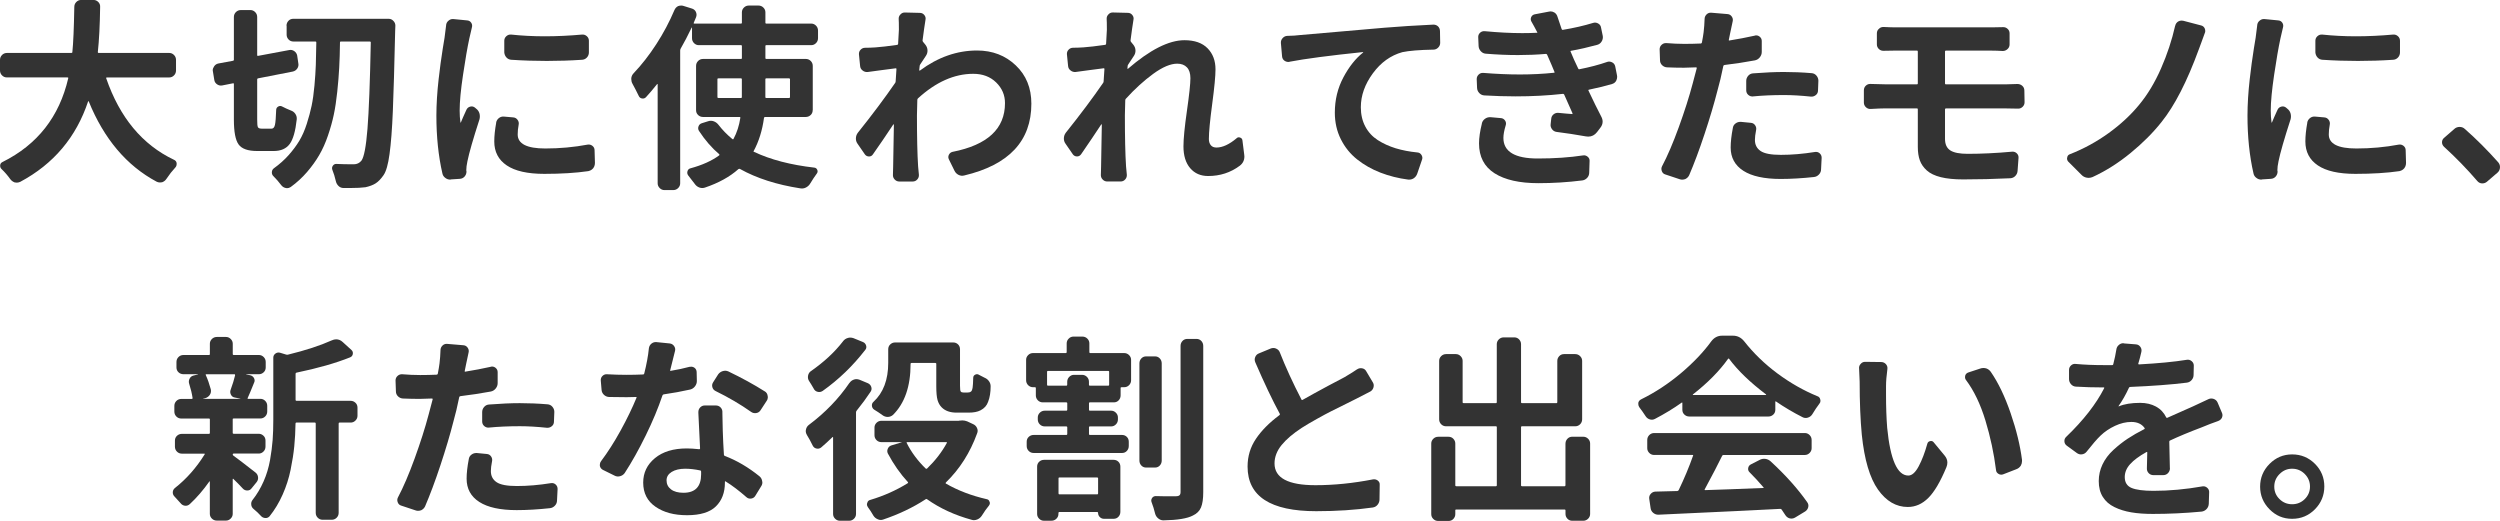
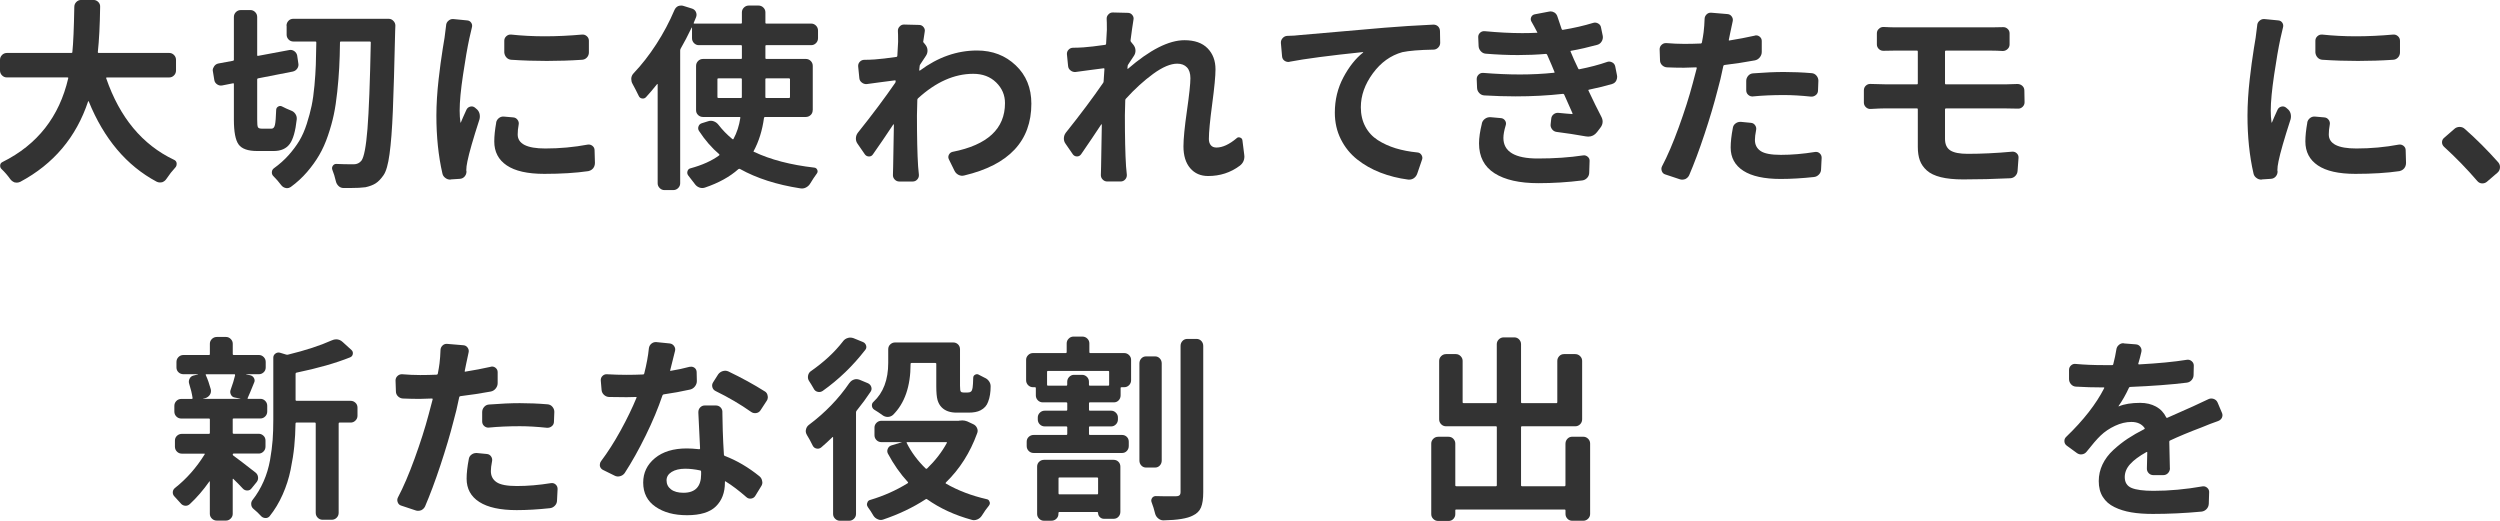
<svg xmlns="http://www.w3.org/2000/svg" id="_レイヤー_2" data-name="レイヤー 2" viewBox="0 0 603.93 125.84">
  <defs>
    <style>
      .cls-1 {
        fill: #333;
      }
    </style>
  </defs>
  <g id="_レイヤー_2-2" data-name="レイヤー 2">
    <g>
      <path class="cls-1" d="M42.52,17.02c0,.47-.16.87-.49,1.2s-.71.49-1.15.49h-15.09c-.12,0-.17.06-.14.19,3.28,9.5,8.73,16.06,16.36,19.69.38.16.59.42.66.8v.23c0,.31-.09.58-.28.8-.34.38-.72.81-1.12,1.31-.38.53-.73,1.03-1.08,1.5-.25.38-.59.64-1.03.8-.19.03-.36.05-.52.05-.28,0-.55-.06-.8-.19-7.25-3.87-12.72-10.34-16.41-19.41-.03-.03-.06-.05-.09-.05s-.05.02-.05.05c-2.88,8.66-8.34,15.14-16.41,19.45-.28.12-.55.19-.8.19-.16,0-.33-.02-.52-.05-.44-.16-.8-.42-1.08-.8-.63-.88-1.31-1.67-2.06-2.39-.28-.25-.41-.56-.38-.94.03-.38.22-.64.56-.8,8.44-4.19,13.73-10.94,15.89-20.25.03-.12-.03-.19-.19-.19H1.64c-.44,0-.82-.16-1.15-.49s-.49-.73-.49-1.2v-2.53c0-.47.16-.87.49-1.2s.73-.49,1.2-.49h15.56c.16,0,.23-.06.23-.19.22-2.12.38-5.77.47-10.92,0-.47.16-.87.49-1.2s.71-.49,1.15-.49h3c.44,0,.82.16,1.15.49s.48.73.45,1.2c-.06,4.41-.25,8.05-.56,10.92,0,.12.06.19.19.19h17.06c.44,0,.82.16,1.15.49s.49.73.49,1.2v2.53Z" />
      <path class="cls-1" d="M63.16,31.08h2.44c.41,0,.68-.3.82-.91s.24-1.84.3-3.68c.03-.34.2-.6.52-.77.31-.17.62-.16.94.02.66.34,1.34.66,2.06.94.47.16.84.43,1.1.82.27.39.38.82.35,1.29-.31,2.88-.88,4.88-1.71,6-.83,1.12-2.12,1.69-3.87,1.69h-3.98c-2.22,0-3.71-.52-4.48-1.57-.77-1.05-1.15-3.05-1.15-6.02v-8.58c0-.16-.06-.22-.19-.19l-2.62.52c-.44.09-.85,0-1.24-.26-.39-.27-.62-.62-.68-1.05l-.33-2.02c-.03-.09-.05-.2-.05-.33,0-.31.11-.62.33-.94.25-.38.59-.61,1.03-.7l3.56-.66c.12-.03.19-.11.19-.23V4.12c0-.47.16-.87.49-1.2s.73-.49,1.2-.49h2.3c.44,0,.82.16,1.15.49s.49.73.49,1.2v9.19c0,.16.06.22.19.19l7.55-1.41c.44-.09.84,0,1.22.26.38.27.61.62.7,1.05l.28,1.92c.09.44,0,.85-.26,1.24-.27.39-.63.63-1.1.73l-8.39,1.64c-.12.03-.19.11-.19.23v9.7c0,.97.05,1.58.16,1.83.11.25.4.38.87.38ZM69.21,6.23c0-.47.16-.87.47-1.2.31-.33.7-.49,1.17-.49h23.02c.47,0,.86.17,1.17.52.31.31.47.69.47,1.12,0,.31-.02.75-.05,1.31-.19,8.47-.38,14.91-.56,19.31s-.45,7.88-.8,10.41c-.34,2.53-.83,4.23-1.45,5.11-.63.91-1.26,1.56-1.9,1.97-.64.41-1.46.72-2.46.94-.88.12-2.11.19-3.7.19h-1.59c-.47,0-.88-.16-1.22-.49-.34-.33-.56-.73-.66-1.2-.22-.97-.5-1.88-.84-2.72-.12-.34-.09-.66.12-.96.2-.3.48-.45.82-.45,1.22.06,2.62.09,4.22.09.78,0,1.41-.3,1.88-.89.62-.84,1.11-3.4,1.45-7.66.34-4.27.61-11.23.8-20.88,0-.16-.08-.23-.23-.23h-6.98c-.16,0-.23.08-.23.23-.03,2.34-.09,4.39-.19,6.14-.09,1.75-.25,3.67-.47,5.77-.22,2.09-.5,3.95-.84,5.55-.34,1.61-.81,3.29-1.41,5.04-.59,1.75-1.3,3.32-2.11,4.71-.81,1.39-1.8,2.76-2.95,4.1-1.16,1.34-2.47,2.55-3.94,3.61-.28.19-.58.28-.89.28-.09,0-.2-.02-.33-.05-.44-.09-.8-.33-1.08-.7-.56-.75-1.17-1.45-1.83-2.11-.28-.25-.42-.56-.42-.94,0-.44.17-.78.52-1.03,1.31-.94,2.48-1.98,3.52-3.14,1.03-1.16,1.9-2.32,2.6-3.49s1.3-2.54,1.8-4.1c.5-1.56.89-3.02,1.17-4.36.28-1.34.51-2.96.68-4.85.17-1.89.28-3.56.33-5.02s.09-3.26.12-5.41c0-.16-.06-.23-.19-.23h-5.34c-.47,0-.86-.16-1.17-.49-.31-.33-.47-.71-.47-1.15v-2.16Z" />
      <path class="cls-1" d="M107.76,6.14c.03-.47.22-.84.56-1.12.31-.28.66-.42,1.03-.42h.14l3.38.33c.41.03.73.22.96.56.23.34.29.73.16,1.17-.22.84-.42,1.72-.61,2.62-.47,2.19-.98,5.11-1.52,8.77-.55,3.66-.82,6.55-.82,8.67,0,1.03.06,1.98.19,2.86,0,.03.02.05.05.05s.05-.02.05-.05c.28-.69.73-1.72,1.36-3.09.19-.38.48-.62.89-.73.41-.11.78-.04,1.12.21l.33.28c.41.31.67.7.8,1.17.06.22.09.45.09.7s-.03.48-.09.7c-1.53,4.72-2.5,8.09-2.91,10.12-.19.88-.28,1.61-.28,2.2,0,.09.02.19.05.28,0,.47-.15.87-.45,1.22-.3.34-.68.53-1.15.56l-2.16.14c-.06.03-.11.05-.14.05-.44,0-.83-.12-1.17-.38-.41-.28-.66-.66-.75-1.12-.97-4.22-1.45-8.88-1.45-13.97,0-1.34.05-2.76.14-4.24.09-1.48.23-2.99.4-4.52.17-1.53.33-2.8.47-3.82.14-1.02.32-2.23.54-3.66.22-1.42.36-2.27.42-2.55.19-1.47.31-2.47.38-3ZM119.85,29.62c.09-.47.33-.84.7-1.12s.8-.39,1.27-.33l2.16.19c.44.03.79.23,1.05.59.27.36.35.76.26,1.2-.16.81-.23,1.59-.23,2.34,0,2.25,2.22,3.38,6.66,3.38,3.5,0,6.92-.31,10.27-.94.41-.06.78.04,1.12.3.34.27.52.62.52,1.05l.09,3.09c0,.31-.06.61-.19.89-.12.28-.31.52-.56.7-.25.19-.53.31-.84.38-3.03.44-6.58.66-10.64.66s-7.05-.68-9.07-2.04-3.02-3.29-3.02-5.79c0-1.31.16-2.83.47-4.55ZM123.51,14.44c-.47-.03-.86-.22-1.17-.56-.31-.34-.48-.75-.52-1.22v-2.81c0-.44.16-.8.49-1.1.33-.3.71-.43,1.15-.4,2.62.28,5.34.42,8.16.42s5.91-.14,9-.42c.44-.03.82.1,1.15.4.33.3.49.66.49,1.1v2.81c0,.47-.16.88-.47,1.22-.31.34-.7.53-1.17.56-2.84.19-5.69.28-8.53.28s-5.7-.09-8.58-.28Z" />
      <path class="cls-1" d="M196.32,26.62c0,.47-.16.86-.49,1.17-.33.31-.73.47-1.2.47h-9.84c-.12,0-.2.08-.23.23-.41,3-1.23,5.66-2.48,7.97-.09.12-.06.2.09.23,3.97,1.88,8.81,3.14,14.53,3.8.34.03.59.21.73.54s.1.63-.12.91c-.53.72-1.05,1.5-1.55,2.34-.25.44-.6.77-1.05,1.01-.45.23-.91.3-1.38.21-5.69-.88-10.55-2.44-14.58-4.69-.12-.06-.25-.05-.38.05-2.06,1.84-4.75,3.33-8.06,4.45-.47.16-.93.15-1.38-.02-.45-.17-.82-.46-1.1-.87-.53-.72-1.06-1.41-1.59-2.06-.22-.31-.27-.65-.16-1.01.11-.36.34-.59.68-.68,2.88-.78,5.2-1.83,6.98-3.14.09-.09.09-.19,0-.28-1.78-1.5-3.41-3.38-4.88-5.62-.22-.34-.26-.71-.12-1.1.14-.39.41-.65.82-.77l1.5-.47c.47-.16.93-.15,1.38.02.45.17.84.46,1.15.87.91,1.19,2.02,2.33,3.33,3.42.12.09.22.08.28-.05.81-1.5,1.36-3.19,1.64-5.06.03-.16-.03-.23-.19-.23h-8.81c-.47,0-.87-.16-1.2-.47-.33-.31-.49-.7-.49-1.17v-10.69c0-.47.16-.87.49-1.2s.73-.49,1.2-.49h9.19c.12,0,.19-.06.19-.19v-2.95c0-.12-.06-.19-.19-.19h-10.22c-.44,0-.82-.16-1.15-.49s-.49-.73-.49-1.2v-2.53s-.02-.05-.05-.05-.05.02-.05.05c-.88,1.84-1.77,3.55-2.67,5.11-.06.12-.09.27-.09.42v32.06c0,.44-.16.82-.49,1.15s-.73.49-1.2.49h-2.11c-.44,0-.82-.16-1.15-.49s-.49-.71-.49-1.15v-23.91s-.02-.05-.05-.07c-.03-.02-.06,0-.09.02-.97,1.22-1.86,2.27-2.67,3.14-.25.28-.57.39-.96.33-.39-.06-.66-.28-.82-.66-.5-1.03-1-2-1.5-2.91-.19-.34-.28-.7-.28-1.08v-.28c.06-.47.27-.87.61-1.22,1.91-2,3.72-4.33,5.44-6.98,1.72-2.66,3.17-5.39,4.36-8.2.19-.44.48-.77.89-.98.25-.09.5-.14.75-.14.19,0,.38.03.56.09l2.11.66c.44.16.74.44.91.84.17.41.18.81.02,1.22-.22.5-.41.95-.56,1.36-.06.12-.02.19.14.19h11.3c.12,0,.19-.06.19-.19v-2.53c0-.44.16-.82.49-1.15s.73-.49,1.2-.49h2.3c.47,0,.87.16,1.2.49s.49.71.49,1.15v2.53c0,.12.06.19.19.19h10.88c.44,0,.82.16,1.15.49s.49.73.49,1.2v1.83c0,.47-.16.87-.49,1.2s-.71.49-1.15.49h-10.88c-.12,0-.19.06-.19.19v2.95c0,.12.06.19.19.19h9.56c.47,0,.87.16,1.2.49s.49.73.49,1.2v10.69ZM173.31,23.48c0,.12.08.19.23.19h5.48c.12,0,.19-.06.19-.19v-4.36c0-.12-.06-.19-.19-.19h-5.48c-.16,0-.23.06-.23.19v4.36ZM190.84,19.12c0-.12-.08-.19-.23-.19h-5.53c-.12,0-.19.06-.19.19v4.36c0,.12.06.19.19.19h5.53c.16,0,.23-.06.23-.19v-4.36Z" />
-       <path class="cls-1" d="M222.87,9.7c-.03.12,0,.25.09.38l.61.75c.31.41.48.85.49,1.34.02.48-.12.93-.4,1.34-.34.5-.8,1.19-1.36,2.06-.09.12-.14.27-.14.42-.03.09-.05.25-.05.47s-.02.38-.05.47c0,.06.02.1.07.12.05.02.09,0,.12-.02,4.34-3.22,8.94-4.83,13.78-4.83,3.72,0,6.84,1.2,9.35,3.59,2.52,2.39,3.77,5.48,3.77,9.26,0,9-5.41,14.78-16.22,17.34-.47.12-.92.08-1.36-.14-.44-.22-.77-.55-.98-.98l-1.36-2.77c-.19-.38-.19-.75,0-1.12s.48-.61.89-.7c8.44-1.66,12.66-5.58,12.66-11.77,0-1.94-.71-3.6-2.13-4.99-1.42-1.39-3.27-2.09-5.55-2.09-4.56,0-9.02,1.98-13.36,5.95-.09.09-.14.22-.14.38-.06,1.66-.09,2.89-.09,3.7,0,5.25.09,9.36.28,12.33.03.38.09,1.05.19,2.02.03.44-.1.82-.4,1.15-.3.33-.66.49-1.1.49h-3.23c-.44,0-.81-.16-1.12-.49-.31-.33-.45-.71-.42-1.15.03-.72.05-1.34.05-1.88.03-1.25.06-2.96.09-5.13.03-2.17.06-3.87.09-5.09,0-.03-.02-.05-.05-.07-.03-.02-.06,0-.09.02-1.78,2.69-3.42,5.09-4.92,7.22-.22.34-.53.52-.94.52s-.73-.16-.98-.47l-1.78-2.58c-.28-.38-.42-.8-.42-1.27,0-.53.16-1,.47-1.41,3.5-4.38,6.52-8.41,9.05-12.09.06-.12.09-.25.09-.38l.19-2.91c0-.16-.06-.22-.19-.19-.69.09-1.84.24-3.47.45-1.62.2-2.73.35-3.33.45-.44.03-.84-.09-1.2-.38-.36-.28-.56-.64-.59-1.08l-.28-2.81c-.03-.44.1-.81.4-1.12.3-.31.66-.47,1.1-.47.75,0,1.58-.03,2.48-.09,1.34-.09,3.09-.3,5.25-.61.12,0,.2-.08.23-.23.12-2.19.19-3.33.19-3.42,0-1.38-.02-2.23-.05-2.58-.03-.44.11-.81.42-1.12.28-.31.62-.47,1.03-.47h.05l3.61.09c.44,0,.8.17,1.08.52.28.34.38.73.28,1.17-.22,1.34-.45,2.98-.7,4.92Z" />
+       <path class="cls-1" d="M222.87,9.7c-.03.12,0,.25.09.38l.61.75c.31.41.48.85.49,1.34.02.48-.12.93-.4,1.34-.34.5-.8,1.19-1.36,2.06-.09.12-.14.27-.14.42-.03.09-.05.25-.05.47s-.02.38-.05.47c0,.06.02.1.07.12.05.02.09,0,.12-.02,4.34-3.22,8.94-4.83,13.78-4.83,3.72,0,6.84,1.2,9.35,3.59,2.52,2.39,3.77,5.48,3.77,9.26,0,9-5.41,14.78-16.22,17.34-.47.12-.92.08-1.36-.14-.44-.22-.77-.55-.98-.98l-1.36-2.77c-.19-.38-.19-.75,0-1.12s.48-.61.89-.7c8.44-1.66,12.66-5.58,12.66-11.77,0-1.94-.71-3.6-2.13-4.99-1.42-1.39-3.27-2.09-5.55-2.09-4.56,0-9.02,1.98-13.36,5.95-.09.09-.14.22-.14.38-.06,1.66-.09,2.89-.09,3.7,0,5.25.09,9.36.28,12.33.03.38.09,1.05.19,2.02.03.44-.1.82-.4,1.15-.3.33-.66.49-1.1.49h-3.23c-.44,0-.81-.16-1.12-.49-.31-.33-.45-.71-.42-1.15.03-.72.05-1.34.05-1.88.03-1.25.06-2.96.09-5.13.03-2.17.06-3.87.09-5.09,0-.03-.02-.05-.05-.07-.03-.02-.06,0-.09.02-1.78,2.69-3.42,5.09-4.92,7.22-.22.34-.53.52-.94.52s-.73-.16-.98-.47l-1.78-2.58c-.28-.38-.42-.8-.42-1.27,0-.53.16-1,.47-1.41,3.5-4.38,6.52-8.41,9.05-12.09.06-.12.09-.25.09-.38c0-.16-.06-.22-.19-.19-.69.09-1.84.24-3.47.45-1.62.2-2.73.35-3.33.45-.44.03-.84-.09-1.2-.38-.36-.28-.56-.64-.59-1.08l-.28-2.81c-.03-.44.1-.81.4-1.12.3-.31.66-.47,1.1-.47.75,0,1.58-.03,2.48-.09,1.34-.09,3.09-.3,5.25-.61.12,0,.2-.08.23-.23.12-2.19.19-3.33.19-3.42,0-1.38-.02-2.23-.05-2.58-.03-.44.11-.81.42-1.12.28-.31.62-.47,1.03-.47h.05l3.61.09c.44,0,.8.17,1.08.52.28.34.38.73.28,1.17-.22,1.34-.45,2.98-.7,4.92Z" />
      <path class="cls-1" d="M298.73,33.38c.25-.22.54-.27.87-.14.33.12.51.36.54.7l.42,3.33c.03.19.05.36.05.52,0,.94-.38,1.69-1.12,2.25-2.22,1.66-4.77,2.48-7.64,2.48-1.81,0-3.26-.63-4.34-1.9s-1.62-3.02-1.62-5.27c0-1.81.28-4.67.84-8.58.56-3.91.84-6.53.84-7.88,0-1.16-.28-2.03-.84-2.62-.56-.59-1.34-.89-2.34-.89-1.62,0-3.56.82-5.81,2.46s-4.45,3.65-6.61,6.02c-.09.09-.14.22-.14.38-.06,1.62-.09,2.83-.09,3.61,0,5.25.09,9.36.28,12.33.03.38.09,1.05.19,2.02.03.44-.1.82-.4,1.15-.3.33-.66.49-1.1.49h-3.23c-.44,0-.81-.16-1.12-.49-.31-.33-.45-.71-.42-1.15.03-.72.05-1.34.05-1.88.03-1.25.06-2.96.09-5.13.03-2.17.06-3.87.09-5.09,0-.03-.02-.05-.05-.07-.03-.02-.06,0-.09.02-.31.5-1.06,1.62-2.25,3.38-1.19,1.75-2.06,3.03-2.62,3.84-.25.34-.58.52-.98.52s-.73-.16-.98-.47l-1.78-2.58c-.28-.38-.42-.8-.42-1.27,0-.53.16-1,.47-1.41,3.5-4.38,6.52-8.41,9.05-12.09.06-.12.09-.25.09-.38l.19-2.91c0-.16-.06-.22-.19-.19-.69.09-1.84.24-3.47.45-1.62.2-2.73.35-3.33.45-.44.03-.84-.09-1.2-.38-.36-.28-.56-.64-.59-1.08l-.28-2.81c-.03-.44.1-.81.4-1.12.3-.31.66-.47,1.1-.47.75,0,1.58-.03,2.48-.09,1.34-.09,3.09-.3,5.25-.61.12,0,.2-.08.23-.23.12-2.19.19-3.33.19-3.42,0-1.38-.02-2.23-.05-2.58-.03-.44.11-.81.42-1.12.28-.31.62-.47,1.03-.47h.05l3.61.09c.44,0,.8.17,1.08.52.28.34.38.73.28,1.17-.22,1.34-.45,2.98-.7,4.92-.03.12,0,.25.09.38l.61.75c.31.41.48.85.49,1.34.02.48-.12.93-.4,1.34-.34.5-.8,1.19-1.36,2.06-.09.12-.14.27-.14.42s-.02.34-.05.56c0,.03.03.06.09.09,5.34-4.62,9.91-6.94,13.69-6.94,2.44,0,4.3.65,5.58,1.95,1.28,1.3,1.92,2.99,1.92,5.09,0,1.62-.27,4.42-.8,8.39-.53,3.97-.8,6.78-.8,8.44,0,.63.16,1.12.47,1.5.31.38.77.56,1.36.56,1.47,0,3.09-.75,4.88-2.25Z" />
      <path class="cls-1" d="M311.5,14.95c-.44.06-.84-.03-1.2-.28-.36-.25-.55-.61-.59-1.08l-.28-3.19c-.03-.44.1-.83.4-1.17.3-.34.66-.53,1.1-.56,1.31-.03,2.31-.09,3-.19.91-.06,7.73-.66,20.48-1.78,3.75-.31,7.69-.56,11.81-.75h.09c.41,0,.77.14,1.08.42.31.31.47.7.47,1.17l.05,2.81c0,.44-.16.82-.49,1.15s-.71.49-1.15.49c-3.38.06-5.88.27-7.5.61-2.81.78-5.19,2.48-7.12,5.11s-2.91,5.36-2.91,8.2c0,1.75.36,3.3,1.08,4.66s1.73,2.45,3.02,3.28c1.3.83,2.73,1.48,4.31,1.97,1.58.48,3.33.82,5.27,1.01.41.03.73.23.96.59.23.36.29.73.16,1.1l-1.17,3.42c-.16.47-.44.84-.84,1.12-.34.22-.7.33-1.08.33h-.23c-2.41-.31-4.66-.88-6.75-1.69s-3.97-1.88-5.62-3.19-2.97-2.94-3.94-4.88c-.97-1.94-1.45-4.08-1.45-6.42,0-3.09.69-5.93,2.06-8.51s2.97-4.59,4.78-6.02c.03,0,.04-.02.02-.05-.02-.03-.04-.05-.07-.05-8.09.84-14.02,1.62-17.77,2.34Z" />
      <path class="cls-1" d="M388.26,14.95c.41-.12.8-.09,1.2.12.39.2.63.52.73.96l.42,2.11c.03.16.05.3.05.42,0,.31-.08.63-.23.94-.22.41-.56.67-1.03.8-1.44.44-3.28.89-5.53,1.36-.16.03-.2.11-.14.23,1.16,2.47,2.19,4.56,3.09,6.28.22.41.33.81.33,1.22,0,.53-.2,1.05-.61,1.55l-.75.98c-.56.72-1.27,1.08-2.11,1.08-.19,0-.38-.02-.56-.05-2.47-.44-4.83-.8-7.08-1.08-.47-.06-.84-.28-1.12-.66s-.39-.78-.33-1.22l.14-1.27c.03-.47.23-.84.59-1.12s.77-.39,1.24-.33c.41.03.97.09,1.69.16.72.08,1.22.12,1.5.12.03.03.06.02.09-.02s.05-.09.05-.12l-2.02-4.55c-.06-.12-.16-.19-.28-.19-3.66.41-7.48.61-11.48.61-2.44,0-4.95-.08-7.55-.23-.47-.03-.87-.22-1.2-.56-.33-.34-.51-.75-.54-1.22l-.09-2.16c0-.44.16-.8.47-1.1.31-.3.69-.43,1.12-.4,3.09.25,6.05.38,8.86.38s5.66-.14,8.25-.42c.12,0,.16-.06.09-.19l-.7-1.69-1.08-2.48c-.06-.12-.16-.19-.28-.19-2.22.19-4.47.28-6.75.28-2.53,0-5.12-.11-7.78-.33-.47-.03-.87-.23-1.2-.59-.33-.36-.51-.77-.54-1.24l-.09-2.11c-.03-.44.11-.8.42-1.1.31-.3.69-.43,1.12-.4,3.28.31,6.31.47,9.09.47,1.25,0,2.47-.03,3.66-.09v-.05c-.5-.97-.98-1.86-1.45-2.67-.19-.34-.2-.7-.05-1.05.16-.36.44-.59.84-.68l3.47-.66c.12-.03.25-.05.38-.05.31,0,.62.09.94.28.38.25.62.61.75,1.08.28.88.61,1.84.98,2.91.06.16.16.22.28.19,2.66-.44,5.11-1,7.36-1.69.41-.12.8-.07,1.2.16s.62.57.68,1.01l.42,2.02c.06.47-.03.91-.28,1.31-.25.41-.59.67-1.03.8-2.16.59-4.28,1.08-6.38,1.45-.12,0-.16.06-.09.19l.8,1.88,1.03,2.2c.06.16.16.22.28.19,2.53-.5,4.78-1.09,6.75-1.78ZM357.97,29.81c.12-.47.38-.84.77-1.12s.84-.41,1.34-.38l2.58.23c.41.06.72.27.94.61.22.34.27.72.14,1.12-.38,1.25-.56,2.27-.56,3.05,0,3.31,2.77,4.97,8.3,4.97,4,0,7.66-.25,10.97-.75.41-.06.77.05,1.1.33s.48.63.45,1.03l-.09,2.77c0,.5-.16.93-.49,1.29-.33.36-.73.57-1.2.63-3.5.44-7.03.66-10.59.66-4.56,0-8.09-.8-10.59-2.39s-3.75-4-3.75-7.22c0-1.34.23-2.95.7-4.83Z" />
      <path class="cls-1" d="M423.95,8.58c.41-.09.78,0,1.12.26.34.27.52.62.52,1.05v2.67c0,.47-.16.9-.47,1.29-.31.39-.7.63-1.17.73-2.34.44-4.8.81-7.36,1.12-.16.03-.25.11-.28.23-.47,2.31-.94,4.28-1.41,5.91-.81,3.19-1.86,6.71-3.14,10.57-1.28,3.86-2.52,7.16-3.7,9.91-.19.41-.5.72-.94.94-.25.09-.5.14-.75.14-.19,0-.38-.03-.56-.09l-3.52-1.17c-.41-.12-.69-.39-.84-.8s-.14-.8.05-1.17c1.31-2.47,2.66-5.62,4.05-9.45,1.39-3.83,2.51-7.34,3.35-10.52.22-.81.55-2.05.98-3.7.03-.16-.03-.23-.19-.23-1.31.06-2.28.09-2.91.09-1.31,0-2.67-.03-4.08-.09-.47-.03-.87-.21-1.2-.54s-.49-.73-.49-1.2l-.09-2.62c0-.44.16-.8.49-1.1.33-.3.71-.43,1.15-.4,1.44.12,2.88.19,4.31.19,1.31,0,2.66-.03,4.03-.09.12-.03.2-.11.23-.23.19-.97.33-1.81.42-2.53.12-1.03.2-2.08.23-3.14,0-.44.16-.81.47-1.12.28-.28.61-.42.98-.42h.14l3.94.33c.44.03.78.23,1.03.59.25.36.33.74.23,1.15-.06.38-.17.89-.33,1.55s-.25,1.09-.28,1.31l-.33,1.64s-.02.07.02.12.09.05.12.02c2.12-.34,4.17-.73,6.14-1.17ZM418.6,30.94c.06-.47.28-.84.66-1.12.34-.25.72-.38,1.12-.38h.19l2.39.23c.44.03.78.23,1.03.59.25.36.33.76.23,1.2-.19.94-.28,1.72-.28,2.34,0,1.16.45,2.05,1.36,2.67.91.63,2.55.94,4.92.94,2.59,0,5.34-.23,8.25-.7.44-.06.81.05,1.12.33s.47.64.47,1.08l-.14,2.77c0,.47-.16.88-.49,1.24-.33.36-.73.57-1.2.63-2.88.31-5.56.47-8.06.47-3.97,0-6.98-.66-9.02-1.97s-3.07-3.19-3.07-5.62c0-1.31.17-2.88.52-4.69ZM423.48,23.3c-.44.03-.82-.09-1.15-.38s-.49-.66-.49-1.12v-2.25c0-.47.16-.88.47-1.24.31-.36.7-.55,1.17-.59,2.84-.22,5.33-.33,7.45-.33s4.45.09,6.7.28c.47.03.86.23,1.17.59.31.36.47.77.47,1.24l-.09,2.34c0,.47-.17.84-.52,1.12s-.73.41-1.17.38c-2.41-.25-4.58-.38-6.52-.38-2.75,0-5.25.11-7.5.33Z" />
      <path class="cls-1" d="M470.09,26.2c-.16,0-.23.08-.23.23v7.12c0,1.31.43,2.24,1.29,2.79.86.55,2.26.82,4.2.82,3.31,0,6.89-.17,10.73-.52.44-.03.81.1,1.12.4.31.3.45.66.42,1.1l-.23,3.14c-.03.47-.21.87-.54,1.22-.33.34-.73.53-1.2.56-3.94.19-7.73.28-11.39.28-2.16,0-3.96-.18-5.41-.54-1.45-.36-2.58-.9-3.38-1.62s-1.36-1.53-1.69-2.44c-.33-.91-.49-2-.49-3.28v-9.05c0-.16-.06-.23-.19-.23h-7.64c-.78,0-1.97.05-3.56.14-.44.03-.82-.11-1.15-.42-.33-.31-.49-.69-.49-1.12v-2.95c0-.47.16-.85.49-1.15.33-.3.71-.43,1.15-.4,1.53.06,2.72.09,3.56.09h7.64c.12,0,.19-.06.19-.19v-7.73c0-.16-.06-.23-.19-.23h-5.06c-1.06,0-2.05.02-2.95.05-.47.03-.87-.11-1.2-.42-.33-.31-.49-.69-.49-1.12v-2.67c0-.47.17-.84.52-1.12.28-.28.62-.42,1.03-.42h.09c1.16.06,2.16.09,3,.09h23.11c.91,0,1.8-.02,2.67-.05.44-.03.82.1,1.15.4.33.3.49.66.49,1.1v2.67c0,.44-.16.81-.49,1.12-.33.31-.71.47-1.15.47-1-.06-1.89-.09-2.67-.09h-11.06c-.16,0-.23.08-.23.23v7.73c0,.12.08.19.23.19h14.3c.69,0,1.67-.03,2.95-.09.47,0,.87.15,1.2.45.33.3.49.68.49,1.15l.05,2.81c0,.44-.16.81-.49,1.12-.33.31-.71.45-1.15.42-.72-.03-1.69-.05-2.91-.05h-14.44Z" />
-       <path class="cls-1" d="M525.47,6.23c.09-.44.33-.78.7-1.03.28-.16.56-.23.84-.23.12,0,.27.02.42.05l4.27,1.12c.41.09.7.33.89.7.09.22.14.44.14.66,0,.19-.05.38-.14.56-.19.53-.46,1.28-.82,2.25-.36.97-.55,1.5-.59,1.59-2.84,7.78-5.86,13.66-9.05,17.62-2.03,2.56-4.52,5.05-7.45,7.45-2.94,2.41-6,4.34-9.19,5.81-.31.12-.62.19-.94.19-.16,0-.31-.02-.47-.05-.5-.09-.92-.33-1.27-.7l-3.19-3.19c-.19-.22-.28-.47-.28-.75,0-.09.02-.19.05-.28.06-.38.28-.62.66-.75,3.34-1.31,6.45-3.01,9.33-5.09,2.88-2.08,5.33-4.35,7.36-6.82,2.03-2.44,3.8-5.37,5.3-8.79s2.64-6.87,3.42-10.34Z" />
      <path class="cls-1" d="M545.27,6.14c.03-.47.22-.84.56-1.12.31-.28.66-.42,1.03-.42h.14l3.38.33c.41.03.73.22.96.56.23.34.29.73.16,1.17-.22.84-.42,1.72-.61,2.62-.47,2.19-.98,5.11-1.52,8.77s-.82,6.55-.82,8.67c0,1.03.06,1.98.19,2.86,0,.03.02.05.05.05s.05-.02.05-.05c.28-.69.73-1.72,1.36-3.09.19-.38.48-.62.89-.73.41-.11.78-.04,1.12.21l.33.28c.41.31.67.7.8,1.17.06.22.09.45.09.7s-.03.48-.09.7c-1.53,4.72-2.5,8.09-2.91,10.12-.19.88-.28,1.61-.28,2.2,0,.09.02.19.05.28,0,.47-.15.87-.45,1.22-.3.34-.68.53-1.15.56l-2.16.14c-.06.03-.11.05-.14.05-.44,0-.83-.12-1.17-.38-.41-.28-.66-.66-.75-1.12-.97-4.22-1.45-8.88-1.45-13.97,0-1.34.05-2.76.14-4.24.09-1.48.23-2.99.4-4.52.17-1.53.33-2.8.47-3.82.14-1.02.32-2.23.54-3.66.22-1.42.36-2.27.42-2.55.19-1.47.31-2.47.38-3ZM557.36,29.62c.09-.47.33-.84.7-1.12s.8-.39,1.27-.33l2.16.19c.44.03.79.23,1.05.59.27.36.35.76.26,1.2-.16.81-.23,1.59-.23,2.34,0,2.25,2.22,3.38,6.66,3.38,3.5,0,6.92-.31,10.27-.94.41-.06.78.04,1.12.3.34.27.52.62.52,1.05l.09,3.09c0,.31-.06.61-.19.89s-.31.52-.56.7-.53.31-.84.38c-3.03.44-6.58.66-10.64.66s-7.05-.68-9.07-2.04-3.02-3.29-3.02-5.79c0-1.31.16-2.83.47-4.55ZM561.02,14.44c-.47-.03-.86-.22-1.17-.56-.31-.34-.48-.75-.52-1.22v-2.81c0-.44.16-.8.49-1.1.33-.3.71-.43,1.15-.4,2.62.28,5.34.42,8.16.42s5.91-.14,9-.42c.44-.03.82.1,1.15.4.33.3.49.66.49,1.1v2.81c0,.47-.16.88-.47,1.22-.31.34-.7.53-1.17.56-2.84.19-5.69.28-8.53.28s-5.7-.09-8.58-.28Z" />
      <path class="cls-1" d="M603.55,39.28c.25.31.38.67.38,1.08,0,.53-.19.97-.56,1.31l-2.62,2.25c-.31.25-.66.38-1.03.38h-.19c-.44-.03-.81-.23-1.12-.61-2.5-2.91-5.16-5.64-7.97-8.2-.34-.31-.52-.69-.52-1.12s.17-.8.52-1.08l2.48-2.16c.34-.31.77-.47,1.27-.47.47,0,.88.16,1.22.47,2.78,2.44,5.5,5.16,8.16,8.16Z" />
      <path class="cls-1" d="M56.41,109.58c-.12,0-.19.06-.19.19s.05.22.14.28c1,.72,2.8,2.09,5.39,4.12.34.28.54.65.59,1.1.05.45-.07.85-.35,1.2l-1.22,1.5c-.25.34-.59.52-1.03.52s-.8-.16-1.08-.47c-.72-.78-1.48-1.56-2.3-2.34-.03-.03-.06-.04-.09-.02-.03.02-.05.04-.05.07v8.39c0,.44-.16.82-.49,1.15s-.71.49-1.15.49h-2.2c-.47,0-.87-.16-1.2-.49s-.49-.71-.49-1.15v-7.78s-.02-.05-.05-.07c-.03-.02-.05,0-.05.02-1.5,2.13-3.08,3.95-4.73,5.48-.34.31-.73.45-1.17.4-.44-.05-.8-.26-1.08-.63-.5-.56-.98-1.09-1.45-1.59-.28-.28-.42-.61-.42-.98,0-.44.17-.8.52-1.08,2.78-2.19,5.17-4.89,7.17-8.11.09-.12.06-.19-.09-.19h-5.39c-.47,0-.87-.16-1.2-.49s-.49-.73-.49-1.2v-1.45c0-.47.16-.86.49-1.17.33-.31.73-.47,1.2-.47h6.56c.12,0,.19-.08.19-.23v-3.28c0-.12-.06-.19-.19-.19h-6.7c-.47,0-.87-.16-1.2-.49s-.49-.73-.49-1.2v-1.36c0-.47.16-.87.49-1.2s.73-.49,1.2-.49h2.53c.12,0,.19-.06.19-.19-.16-1.09-.44-2.27-.84-3.52-.12-.41-.09-.8.12-1.2.2-.39.51-.63.91-.73l1.12-.28v-.05h-3.52c-.47,0-.87-.16-1.2-.47-.33-.31-.49-.7-.49-1.17v-1.31c0-.47.16-.87.49-1.2s.73-.49,1.2-.49h6.19c.12,0,.19-.06.19-.19v-2.53c0-.44.16-.82.49-1.15s.73-.49,1.2-.49h2.2c.44,0,.82.16,1.15.49s.49.71.49,1.15v2.53c0,.12.08.19.23.19h6.09c.44,0,.82.16,1.15.49s.49.73.49,1.2v1.31c0,.47-.16.86-.49,1.17-.33.31-.71.47-1.15.47h-3.09v.05l.94.19c.44.09.76.33.96.7.2.38.21.75.02,1.12-.72,1.78-1.23,3.02-1.55,3.7-.06.12-.03.19.09.19h3c.44,0,.82.16,1.15.49s.49.73.49,1.2v1.36c0,.47-.16.87-.49,1.2s-.71.49-1.15.49h-6.47c-.16,0-.23.06-.23.19v3.28c0,.16.08.23.23.23h6.05c.44,0,.82.16,1.15.47.33.31.49.7.49,1.17v1.45c0,.47-.16.87-.49,1.2s-.71.49-1.15.49h-6.09ZM56.78,90.64c.03-.16-.02-.23-.14-.23h-6.84c-.12,0-.16.06-.09.19.47,1.03.87,2.19,1.22,3.47.09.47.02.9-.23,1.29-.25.39-.61.66-1.08.82l-.56.14s-.05,0-.05.02.02.02.05.02h9v-.05l-1.36-.28c-.41-.06-.71-.29-.91-.68-.2-.39-.23-.79-.07-1.2.47-1.28.83-2.45,1.08-3.52ZM84.72,96.83c.44,0,.82.16,1.15.47.33.31.49.7.49,1.17v1.97c0,.44-.16.82-.49,1.15s-.71.49-1.15.49h-2.72c-.12,0-.19.08-.19.23v21.56c0,.47-.16.87-.49,1.2s-.73.49-1.2.49h-2.16c-.47,0-.87-.16-1.2-.49s-.49-.73-.49-1.2v-21.56c0-.16-.06-.23-.19-.23h-4.5c-.12,0-.19.08-.19.23-.03,1.91-.13,3.73-.3,5.48-.17,1.75-.47,3.65-.89,5.7-.42,2.05-1.06,4.04-1.92,5.98-.86,1.94-1.91,3.69-3.16,5.25-.28.31-.63.45-1.05.42-.42-.03-.77-.2-1.05-.52-.53-.59-1.11-1.14-1.73-1.64-.41-.31-.61-.73-.61-1.27,0-.34.11-.66.33-.94,1.06-1.34,1.95-2.84,2.67-4.48.72-1.64,1.23-3.35,1.55-5.13.31-1.78.52-3.4.63-4.85.11-1.45.16-3.09.16-4.9v-15c0-.41.16-.73.49-.98.33-.25.7-.33,1.1-.23l1.55.47c.16.03.3.03.42,0,4.22-1.03,7.72-2.17,10.5-3.42.41-.19.78-.28,1.12-.28.59,0,1.12.22,1.59.66l2.11,1.92c.28.25.39.57.33.96-.06.39-.28.66-.66.82-3.53,1.41-7.86,2.64-12.98,3.7-.12.03-.19.12-.19.28v6.28c0,.16.06.23.19.23h13.12Z" />
      <path class="cls-1" d="M118.58,88.58c.41-.09.78,0,1.12.26.34.27.52.62.52,1.05v2.67c0,.47-.16.9-.47,1.29-.31.39-.7.63-1.17.73-2.34.44-4.8.81-7.36,1.12-.16.03-.25.11-.28.23-.47,2.31-.94,4.28-1.41,5.91-.81,3.19-1.86,6.71-3.14,10.57-1.28,3.86-2.52,7.16-3.7,9.91-.19.41-.5.72-.94.94-.25.09-.5.14-.75.14-.19,0-.38-.03-.56-.09l-3.52-1.17c-.41-.12-.69-.39-.84-.8-.16-.41-.14-.8.05-1.17,1.31-2.47,2.66-5.62,4.05-9.45,1.39-3.83,2.51-7.34,3.35-10.52.22-.81.55-2.05.98-3.7.03-.16-.03-.23-.19-.23-1.31.06-2.28.09-2.91.09-1.31,0-2.67-.03-4.08-.09-.47-.03-.87-.21-1.2-.54s-.49-.73-.49-1.2l-.09-2.62c0-.44.16-.8.49-1.1.33-.3.71-.43,1.15-.4,1.44.12,2.88.19,4.31.19,1.31,0,2.66-.03,4.03-.09.12-.03.2-.11.23-.23.19-.97.33-1.81.42-2.53.12-1.03.2-2.08.23-3.14,0-.44.16-.81.47-1.12.28-.28.61-.42.98-.42h.14l3.94.33c.44.03.78.23,1.03.59.25.36.33.74.23,1.15-.06.38-.17.89-.33,1.55-.16.66-.25,1.09-.28,1.31l-.33,1.64s-.02.07.02.12.09.05.12.02c2.12-.34,4.17-.73,6.14-1.17ZM113.24,110.94c.06-.47.28-.84.66-1.12.34-.25.72-.38,1.12-.38h.19l2.39.23c.44.03.78.23,1.03.59.25.36.33.76.23,1.2-.19.94-.28,1.72-.28,2.34,0,1.16.45,2.05,1.36,2.67.91.63,2.55.94,4.92.94,2.59,0,5.34-.23,8.25-.7.44-.06.81.05,1.12.33.31.28.47.64.47,1.08l-.14,2.77c0,.47-.16.88-.49,1.24-.33.36-.73.57-1.2.63-2.88.31-5.56.47-8.06.47-3.97,0-6.98-.66-9.02-1.97-2.05-1.31-3.07-3.19-3.07-5.62,0-1.31.17-2.88.52-4.69ZM118.12,103.3c-.44.03-.82-.09-1.15-.38s-.49-.66-.49-1.12v-2.25c0-.47.16-.88.47-1.24.31-.36.7-.55,1.17-.59,2.84-.22,5.33-.33,7.45-.33s4.45.09,6.7.28c.47.03.86.23,1.17.59.31.36.47.77.47,1.24l-.09,2.34c0,.47-.17.84-.52,1.12-.34.28-.73.41-1.17.38-2.41-.25-4.58-.38-6.52-.38-2.75,0-5.25.11-7.5.33Z" />
      <path class="cls-1" d="M166.65,88.62c.41-.09.77-.02,1.1.21s.51.57.54,1.01l.05,2.2c0,.47-.15.9-.45,1.29-.3.39-.68.65-1.15.77-2.09.47-4.23.86-6.42,1.17-.12.03-.22.11-.28.23-1.03,3.06-2.38,6.3-4.05,9.7-1.67,3.41-3.37,6.44-5.09,9.09-.28.38-.66.63-1.12.75-.47.12-.91.08-1.31-.14l-2.86-1.41c-.38-.22-.61-.53-.7-.94v-.33c0-.28.09-.55.28-.8,1.62-2.16,3.2-4.62,4.73-7.41,1.53-2.78,2.81-5.42,3.84-7.92.06-.12.02-.19-.14-.19-.5.03-1.25.05-2.25.05-1.41,0-2.83-.02-4.27-.05-.47-.03-.88-.21-1.22-.54-.34-.33-.53-.73-.56-1.2l-.19-2.25c-.03-.44.11-.8.42-1.1.31-.3.67-.43,1.08-.4,1.59.09,3.16.14,4.69.14,1.34,0,2.7-.03,4.08-.09.12-.03.2-.11.23-.23.56-2.22.94-4.25,1.12-6.09.06-.47.27-.84.61-1.12.31-.25.66-.38,1.03-.38h.14l3.28.33c.44.06.78.27,1.03.63.25.36.33.74.23,1.15-.47,1.91-.86,3.47-1.17,4.69-.03.03-.03.07,0,.12.03.05.08.05.14.02,1.56-.25,3.09-.58,4.59-.98ZM168.71,99.64c-.03-.47.11-.87.42-1.2.31-.33.69-.49,1.12-.49h2.67c.47,0,.86.16,1.17.49.31.33.45.73.42,1.2v.23c0,.66.03,2.05.09,4.17.06,2,.16,3.94.28,5.81,0,.12.06.22.19.28,2.94,1.12,5.73,2.77,8.39,4.92.38.31.59.7.66,1.17.03.09.05.2.05.33,0,.34-.11.67-.33.98l-1.41,2.3c-.22.34-.55.55-.98.61-.44.06-.81-.05-1.12-.33-1.78-1.56-3.45-2.83-5.02-3.8-.12-.09-.19-.06-.19.09v.19c0,2.41-.73,4.32-2.18,5.74s-3.77,2.13-6.96,2.13-5.63-.68-7.62-2.04c-1.98-1.36-2.98-3.3-2.98-5.84,0-2.37.94-4.34,2.84-5.91,1.89-1.56,4.46-2.34,7.71-2.34.75,0,1.75.06,3,.19.12,0,.19-.06.19-.19-.06-1.47-.2-4.38-.42-8.72ZM169.37,114.59v-.66c0-.16-.06-.25-.19-.28-1.31-.28-2.53-.42-3.66-.42-1.34,0-2.43.26-3.26.77-.83.52-1.24,1.2-1.24,2.04,0,.91.36,1.63,1.08,2.18.72.55,1.72.82,3,.82,2.84,0,4.27-1.48,4.27-4.45ZM184.74,94.53c.41.25.64.61.7,1.08.03.09.05.2.05.33,0,.31-.09.61-.28.89l-1.5,2.3c-.25.38-.6.59-1.05.66-.45.06-.85-.03-1.2-.28-2.56-1.81-5.44-3.5-8.62-5.06-.38-.19-.63-.49-.75-.91-.12-.42-.06-.82.19-1.2l1.22-1.92c.28-.38.65-.63,1.1-.77.45-.14.9-.12,1.34.07,3.25,1.56,6.19,3.17,8.81,4.83Z" />
      <path class="cls-1" d="M205.2,92.52c.28-.41.66-.69,1.12-.84.19-.06.38-.09.56-.09.25,0,.5.05.75.14l2.02.84c.41.19.68.48.82.89.14.41.09.8-.16,1.17-.97,1.47-2.09,3-3.38,4.59-.09.12-.14.25-.14.38v24.56c0,.44-.16.82-.49,1.15s-.73.49-1.2.49h-2.16c-.47,0-.87-.16-1.2-.49s-.49-.71-.49-1.15v-18.52s-.02-.05-.05-.07c-.03-.02-.06,0-.09.02-1,.97-1.92,1.81-2.77,2.53-.34.25-.72.33-1.12.23-.41-.09-.7-.33-.89-.7-.47-.97-.94-1.83-1.41-2.58-.19-.31-.28-.62-.28-.94,0-.12.02-.23.05-.33.09-.47.31-.84.66-1.12,3.97-2.97,7.25-6.36,9.84-10.17ZM203.65,82.44c.31-.41.7-.67,1.17-.8.19-.06.38-.09.56-.09.28,0,.55.05.8.14l2.3.94c.38.16.62.44.75.84.12.41.05.77-.23,1.08-2.97,3.84-6.39,7.14-10.27,9.89-.38.25-.78.32-1.22.21-.44-.11-.75-.37-.94-.77-.41-.72-.8-1.36-1.17-1.92-.22-.38-.28-.79-.19-1.24.09-.45.31-.8.66-1.05,3.16-2.19,5.75-4.59,7.78-7.22ZM231.82,101.61c.22-.03.44-.05.66-.05.38,0,.77.08,1.17.23l1.41.66c.44.19.76.5.96.94.2.44.21.88.02,1.31-1.69,4.66-4.2,8.61-7.55,11.86-.09.12-.08.22.05.28,2.88,1.66,6.16,2.91,9.84,3.75.34.06.56.27.66.61.06.12.09.23.09.33,0,.22-.08.42-.23.61-.59.72-1.16,1.52-1.69,2.39-.28.44-.64.75-1.08.94-.28.12-.56.19-.84.19-.19,0-.38-.03-.56-.09-4.09-1.12-7.69-2.78-10.78-4.97-.12-.09-.23-.09-.33,0-3.06,2-6.5,3.64-10.31,4.92-.19.06-.38.09-.56.09-.25,0-.5-.06-.75-.19-.44-.19-.78-.48-1.03-.89-.41-.72-.84-1.39-1.31-2.02-.16-.22-.23-.44-.23-.66,0-.12.03-.25.09-.38.09-.38.33-.61.7-.7,3.25-.97,6.27-2.31,9.05-4.03.12-.09.14-.19.05-.28-1.84-2-3.45-4.3-4.83-6.89-.19-.38-.2-.77-.02-1.17.17-.41.46-.67.87-.8l2.48-.75s.05,0,.05-.02-.02-.02-.05-.02h-4.88c-.47,0-.87-.16-1.2-.49s-.49-.73-.49-1.2v-1.83c0-.44.16-.82.49-1.15s.73-.49,1.2-.49h18.66c.06,0,.14-.02.23-.05ZM220.2,87.69c-.16,0-.23.08-.23.23,0,5.41-1.42,9.52-4.27,12.33-.38.31-.8.47-1.27.47s-.91-.16-1.31-.47c-.59-.44-1.25-.87-1.97-1.31-.31-.22-.48-.52-.52-.91-.03-.39.09-.71.38-.96,2.37-2.19,3.56-5.33,3.56-9.42v-3.28c0-.47.16-.86.49-1.17.33-.31.71-.47,1.15-.47h14.06c.47,0,.86.16,1.17.47.31.31.47.7.47,1.17v8.77c0,.84.06,1.33.19,1.45.12.16.34.23.66.23h.98c.34,0,.59-.06.75-.19.22-.09.38-.44.47-1.03.06-.38.11-1.14.14-2.3,0-.38.16-.64.49-.8.33-.16.63-.14.91.05.44.22.89.45,1.36.7.47.19.84.5,1.12.94.22.34.33.72.33,1.12,0,1.47-.2,2.72-.61,3.75-.31.91-.92,1.59-1.83,2.06-.72.38-1.69.56-2.91.56h-2.86c-1.56,0-2.77-.42-3.61-1.27-.47-.47-.8-1.06-1.01-1.78-.2-.72-.3-1.83-.3-3.33v-5.39c0-.16-.08-.23-.23-.23h-5.77ZM228.73,107c.06-.12.02-.19-.14-.19h-9.47c-.12,0-.16.06-.09.19,1.12,2.25,2.66,4.31,4.59,6.19.09.09.2.09.33,0,2-1.94,3.59-4,4.78-6.19Z" />
      <path class="cls-1" d="M261.47,81.31c.47,0,.87.16,1.2.49s.49.71.49,1.15v2.11c0,.16.06.23.19.23h8.2c.47,0,.87.16,1.2.49s.49.71.49,1.15v4.92c0,.47-.16.87-.49,1.2s-.73.49-1.2.49h-.61c-.16,0-.23.06-.23.19v1.78c0,.47-.16.87-.47,1.2-.31.33-.7.49-1.17.49h-5.81c-.12,0-.19.06-.19.19v1.59c0,.16.06.23.19.23h5.16c.44,0,.82.16,1.15.49s.49.71.49,1.15v.47c0,.47-.16.87-.49,1.2s-.71.49-1.15.49h-5.16c-.12,0-.19.06-.19.19v1.64c0,.16.06.23.19.23h7.78c.47,0,.86.16,1.17.47.31.31.47.7.47,1.17v1.03c0,.47-.16.87-.47,1.2-.31.33-.7.49-1.17.49h-21.33c-.47,0-.87-.16-1.2-.49s-.49-.73-.49-1.2v-1.03c0-.47.16-.86.49-1.17.33-.31.73-.47,1.2-.47h7.88c.16,0,.23-.08.23-.23v-1.64c0-.12-.08-.19-.23-.19h-5.2c-.47,0-.87-.16-1.2-.49s-.49-.73-.49-1.2v-.47c0-.44.16-.82.49-1.15s.73-.49,1.2-.49h5.2c.16,0,.23-.08.23-.23v-1.59c0-.12-.08-.19-.23-.19h-5.67c-.47,0-.87-.16-1.2-.49s-.49-.73-.49-1.2v-1.78c0-.12-.06-.19-.19-.19h-.47c-.47,0-.87-.16-1.2-.49s-.49-.73-.49-1.2v-4.92c0-.44.16-.82.49-1.15s.73-.49,1.2-.49h7.88c.16,0,.23-.08.23-.23v-2.11c0-.44.16-.82.49-1.15s.71-.49,1.15-.49h2.16ZM252.23,125.8c-.47,0-.87-.16-1.2-.49s-.49-.71-.49-1.15v-11.44c0-.47.16-.86.49-1.17.33-.31.73-.47,1.2-.47h16.78c.47,0,.86.16,1.17.47.31.31.47.7.47,1.17v10.92c0,.47-.16.87-.47,1.2-.31.33-.7.49-1.17.49h-2.3c-.41,0-.75-.14-1.03-.42s-.42-.63-.42-1.03c0-.12-.06-.19-.19-.19h-9.19c-.12,0-.19.08-.19.23v.23c0,.44-.16.82-.49,1.15s-.73.49-1.2.49h-1.78ZM267.75,93.17c.12,0,.19-.08.19-.23v-3.14c0-.12-.06-.19-.19-.19h-14.62c-.12,0-.19.06-.19.19v3.14c0,.16.06.23.19.23h4.45c.16,0,.23-.08.23-.23v-.7c0-.47.16-.87.49-1.2s.71-.49,1.15-.49h1.92c.47,0,.87.16,1.2.49s.49.73.49,1.2v.7c0,.16.06.23.19.23h4.5ZM265.27,115.53c0-.12-.08-.19-.23-.19h-9.14c-.12,0-.19.06-.19.19v3.66c0,.16.06.23.19.23h9.14c.16,0,.23-.08.23-.23v-3.66ZM279,86.09c.47,0,.86.16,1.17.49.31.33.47.73.47,1.2v23.48c0,.47-.16.87-.47,1.2-.31.33-.7.49-1.17.49h-2.11c-.47,0-.86-.16-1.17-.49-.31-.33-.47-.73-.47-1.2v-23.48c0-.47.16-.87.47-1.2.31-.33.7-.49,1.17-.49h2.11ZM285.19,83.56c0-.47.16-.87.47-1.2.31-.33.7-.49,1.17-.49h2.2c.47,0,.86.16,1.17.49.31.33.47.73.47,1.2v35.34c0,1.59-.18,2.82-.54,3.68-.36.86-1.01,1.51-1.95,1.95-1.34.72-3.72,1.11-7.12,1.17h-.05c-.44,0-.84-.16-1.22-.47-.38-.31-.63-.7-.75-1.17-.22-.94-.5-1.84-.84-2.72-.06-.16-.09-.3-.09-.42,0-.22.06-.42.19-.61.22-.31.52-.47.89-.47.72.03,2.33.05,4.83.05.41,0,.7-.08.89-.23.19-.16.28-.42.28-.8v-35.3Z" />
-       <path class="cls-1" d="M327.82,89.23c.38-.25.78-.34,1.22-.26.44.08.77.3.98.68l1.59,2.67c.25.38.31.79.19,1.24-.12.45-.38.79-.75,1.01-.94.5-2.03,1.06-3.28,1.69-.09.06-.95.49-2.58,1.29s-2.85,1.41-3.68,1.83-1.95,1.02-3.35,1.8c-1.41.78-2.62,1.5-3.66,2.16-2.12,1.38-3.76,2.77-4.9,4.17s-1.71,2.89-1.71,4.45c0,3.5,3.3,5.25,9.89,5.25,4.47,0,9.11-.47,13.92-1.41.44-.06.82.04,1.15.3.33.27.48.6.45,1.01l-.05,3.56c0,.47-.16.89-.47,1.27s-.7.59-1.17.66c-4.19.59-8.73.89-13.64.89-11.06,0-16.59-3.59-16.59-10.78,0-2.47.67-4.7,2.02-6.7,1.34-2,3.23-3.91,5.67-5.72.12-.09.16-.2.09-.33-1.75-3.22-3.72-7.36-5.91-12.42-.19-.44-.2-.87-.02-1.29.17-.42.46-.71.87-.87l2.95-1.22c.19-.06.39-.09.61-.09s.42.05.61.14c.44.19.73.48.89.89,1.41,3.59,3.16,7.41,5.25,11.44.06.12.16.14.28.05,1.53-.87,3.56-1.99,6.09-3.35s3.88-2.07,4.03-2.13c1.47-.87,2.47-1.5,3-1.88Z" />
      <path class="cls-1" d="M378.18,107.14c0-.44.16-.82.47-1.15s.7-.49,1.17-.49h2.62c.47,0,.87.16,1.2.49s.49.71.49,1.15v17.02c0,.44-.16.82-.49,1.15s-.73.49-1.2.49h-2.62c-.47,0-.86-.16-1.17-.49s-.47-.71-.47-1.15v-.89c0-.12-.08-.19-.23-.19h-26.16c-.16,0-.23.06-.23.19v.94c0,.44-.16.82-.47,1.15s-.7.49-1.17.49h-2.48c-.47,0-.87-.16-1.2-.49s-.49-.71-.49-1.15v-17.06c0-.44.16-.82.49-1.15s.73-.49,1.2-.49h2.48c.47,0,.86.16,1.17.49s.47.71.47,1.15v10.08c0,.16.08.23.23.23h9.61c.12,0,.19-.08.19-.23v-14.06c0-.12-.06-.19-.19-.19h-12.05c-.47,0-.87-.16-1.2-.49s-.49-.73-.49-1.2v-14.11c0-.44.16-.82.49-1.15s.73-.49,1.2-.49h2.34c.44,0,.82.16,1.15.49s.49.71.49,1.15v9.98c0,.16.08.23.23.23h7.83c.12,0,.19-.08.19-.23v-14.02c0-.44.16-.82.49-1.15s.73-.49,1.2-.49h2.53c.47,0,.86.16,1.17.49s.47.71.47,1.15v14.02c0,.16.08.23.23.23h8.3c.16,0,.23-.08.23-.23v-9.98c0-.44.16-.82.47-1.15s.7-.49,1.17-.49h2.67c.47,0,.87.16,1.2.49s.49.71.49,1.15v14.11c0,.47-.16.87-.49,1.2s-.73.49-1.2.49h-12.84c-.16,0-.23.06-.23.19v14.06c0,.16.08.23.23.23h10.27c.16,0,.23-.08.23-.23v-10.08Z" />
-       <path class="cls-1" d="M408.1,100.62c-.47,0-.87-.16-1.2-.47-.33-.31-.49-.7-.49-1.17v-1.64c0-.12-.05-.16-.14-.09-2.03,1.44-4.19,2.75-6.47,3.94-.41.22-.83.26-1.27.12s-.78-.41-1.03-.82c-.47-.72-.95-1.41-1.45-2.06-.19-.25-.28-.52-.28-.8v-.33c.09-.38.33-.66.7-.84,3.38-1.66,6.57-3.76,9.59-6.3,3.02-2.55,5.46-5.12,7.34-7.71.69-.91,1.56-1.36,2.62-1.36h2.62c1.06,0,1.95.44,2.67,1.31,2.31,2.94,5.01,5.55,8.09,7.83,3.08,2.28,6.29,4.11,9.63,5.48.38.12.61.39.7.8.03.09.05.2.05.33,0,.25-.09.48-.28.7-.53.69-1.11,1.55-1.73,2.58-.25.38-.6.63-1.05.77s-.88.1-1.29-.12c-2.22-1.12-4.36-2.39-6.42-3.8-.09-.06-.14-.03-.14.09v1.92c0,.47-.16.86-.49,1.17-.33.31-.73.47-1.2.47h-19.08ZM399.62,109.91c-.47,0-.87-.16-1.2-.49s-.49-.71-.49-1.15v-1.97c0-.47.16-.87.49-1.2s.73-.49,1.2-.49h36.38c.44,0,.82.16,1.15.49s.49.73.49,1.2v1.97c0,.44-.16.82-.49,1.15s-.71.49-1.15.49h-19.64c-.16,0-.27.06-.33.19-.97,2-2.38,4.7-4.22,8.11-.06.12-.02.19.14.19,3.16-.09,7.83-.27,14.02-.52.12,0,.14-.05.05-.14-1.12-1.31-2.23-2.52-3.33-3.61-.31-.28-.44-.62-.38-1.03.06-.41.27-.7.61-.89l2.11-1.08c.44-.25.91-.34,1.41-.28.5.06.94.27,1.31.61,3.59,3.31,6.53,6.59,8.81,9.84.28.38.37.78.26,1.22-.11.44-.35.78-.73,1.03l-2.48,1.5c-.28.16-.56.23-.84.23-.12,0-.27-.02-.42-.05-.44-.12-.78-.38-1.03-.75-.28-.44-.59-.91-.94-1.41-.09-.09-.2-.14-.33-.14-3.34.19-13.16.66-29.44,1.41-.47,0-.88-.15-1.24-.45-.36-.3-.57-.68-.63-1.15l-.33-2.25c-.06-.44.05-.83.35-1.17.3-.34.66-.53,1.1-.56l5.34-.14c.16-.03.27-.11.33-.23,1.34-2.78,2.5-5.55,3.47-8.3.06-.12.02-.19-.14-.19h-9.23ZM408.95,95.28s-.04.06-.02.09c.02.03.04.05.07.05h17.58s.05-.02.07-.05c.02-.03,0-.06-.02-.09-3.81-2.88-6.78-5.73-8.91-8.58-.09-.12-.19-.12-.28,0-2.09,2.94-4.92,5.8-8.48,8.58Z" />
-       <path class="cls-1" d="M449.09,88.91c0-.38.12-.7.38-.98.28-.34.64-.52,1.08-.52l3.98.05c.44.03.8.21,1.08.54s.39.71.33,1.15c-.22,1.62-.33,3-.33,4.12v2.06c0,2.94.09,5.61.28,8.02.75,7.69,2.45,11.53,5.11,11.53.88,0,1.71-.75,2.51-2.25s1.49-3.33,2.09-5.48c.09-.31.31-.51.66-.59.34-.08.62,0,.84.26l2.67,3.23c.44.53.66,1.09.66,1.69,0,.38-.08.75-.23,1.12-1.44,3.47-2.89,5.94-4.36,7.41s-3.12,2.2-4.97,2.2c-2.81,0-5.21-1.4-7.2-4.2-1.98-2.8-3.29-7.21-3.91-13.24-.34-3.56-.52-7.84-.52-12.84l-.14-3.28ZM474.92,91.81c-.16-.22-.23-.45-.23-.7,0-.12.02-.25.05-.38.12-.38.38-.62.75-.75l2.86-.94c.25-.09.5-.14.75-.14s.48.03.7.09c.47.16.84.44,1.12.84,1.81,2.62,3.41,5.96,4.8,10.01,1.39,4.05,2.3,7.8,2.74,11.27v.28c0,.38-.09.73-.28,1.08-.28.44-.66.73-1.12.89l-3.14,1.22c-.19.06-.34.09-.47.09-.25,0-.47-.06-.66-.19-.38-.22-.58-.53-.61-.94-.5-4-1.35-7.98-2.55-11.93-1.2-3.95-2.77-7.23-4.71-9.82Z" />
      <path class="cls-1" d="M524.2,113.09c0,.47-.16.87-.47,1.2s-.7.49-1.17.49h-2.34c-.47,0-.86-.16-1.17-.49s-.45-.73-.42-1.2c.03-.75.06-2.02.09-3.8,0-.12-.06-.16-.19-.09-1.75.97-3.06,1.94-3.94,2.91-.88.97-1.31,2.02-1.31,3.14,0,1.28.55,2.16,1.64,2.62s2.86.7,5.3.7c3.81,0,7.77-.36,11.86-1.08.41-.06.77.05,1.1.33s.49.63.49,1.03l-.09,2.86c-.03.5-.21.92-.54,1.27-.33.34-.73.55-1.2.61-4.06.38-7.98.56-11.77.56-1.97,0-3.7-.12-5.2-.38-1.5-.25-2.86-.67-4.08-1.27-1.22-.59-2.16-1.41-2.81-2.46-.66-1.05-.98-2.32-.98-3.82,0-1.41.3-2.75.91-4.03.61-1.28,1.48-2.44,2.62-3.49,1.14-1.05,2.29-1.95,3.45-2.72,1.16-.77,2.5-1.54,4.03-2.32.12-.06.14-.16.05-.28-.69-.97-1.75-1.45-3.19-1.45-1.28,0-2.59.31-3.94.94-1.34.63-2.5,1.41-3.47,2.34-.88.84-2.02,2.16-3.42,3.94-.28.34-.65.55-1.1.61-.45.06-.87-.05-1.24-.33l-2.44-1.78c-.38-.28-.56-.66-.56-1.12,0-.41.16-.75.47-1.03,4.16-4,7.2-7.91,9.14-11.72.06-.12.03-.19-.09-.19h-.38c-2.09,0-4.22-.06-6.38-.19-.47-.03-.86-.23-1.17-.59-.31-.36-.47-.77-.47-1.24v-2.2c0-.44.16-.8.49-1.1.33-.3.71-.41,1.15-.35,2.03.19,4.27.28,6.7.28h2.11c.12,0,.2-.06.23-.19.34-1.31.59-2.5.75-3.56.06-.47.27-.84.61-1.12.31-.28.67-.42,1.08-.42.03,0,.08.02.14.05l2.91.23c.44.03.79.23,1.05.59.27.36.35.76.26,1.2-.22,1-.47,1.95-.75,2.86-.03.12.03.19.19.19,4.62-.25,8.48-.62,11.58-1.12.41-.06.78.05,1.12.33s.52.64.52,1.08l-.05,2.25c0,.47-.16.88-.47,1.24-.31.36-.7.57-1.17.63-3.78.47-8.33.81-13.64,1.03-.16,0-.27.06-.33.19-.78,1.69-1.62,3.17-2.53,4.45.03.06.06.08.09.05,1.31-.56,3.03-.84,5.16-.84,1.44,0,2.7.3,3.8.89,1.09.59,1.92,1.47,2.48,2.62.06.12.16.16.28.09.03-.03,2.11-.95,6.23-2.77.91-.41,2.14-.98,3.7-1.73.41-.19.83-.2,1.27-.05.44.16.75.45.94.89l1.03,2.44c.09.19.14.39.14.61,0,.19-.05.39-.14.61-.19.38-.5.64-.94.8-1.19.41-2.53.92-4.03,1.55-2.97,1.12-5.48,2.17-7.55,3.14-.12.03-.19.12-.19.28.03.97.08,3.11.14,6.42Z" />
-       <path class="cls-1" d="M553.71,109.77c2.16,0,3.99.76,5.51,2.27,1.52,1.52,2.27,3.34,2.27,5.48s-.76,3.98-2.27,5.51-3.35,2.3-5.51,2.3-3.95-.77-5.46-2.3-2.27-3.36-2.27-5.48.76-3.95,2.27-5.48c1.52-1.53,3.34-2.3,5.46-2.3ZM553.71,121.81c1.19,0,2.2-.41,3.05-1.24.84-.83,1.27-1.84,1.27-3.02s-.42-2.2-1.27-3.05-1.86-1.27-3.05-1.27-2.16.42-3.02,1.27-1.29,1.86-1.29,3.05.42,2.2,1.27,3.02c.84.83,1.86,1.24,3.05,1.24Z" />
    </g>
  </g>
</svg>